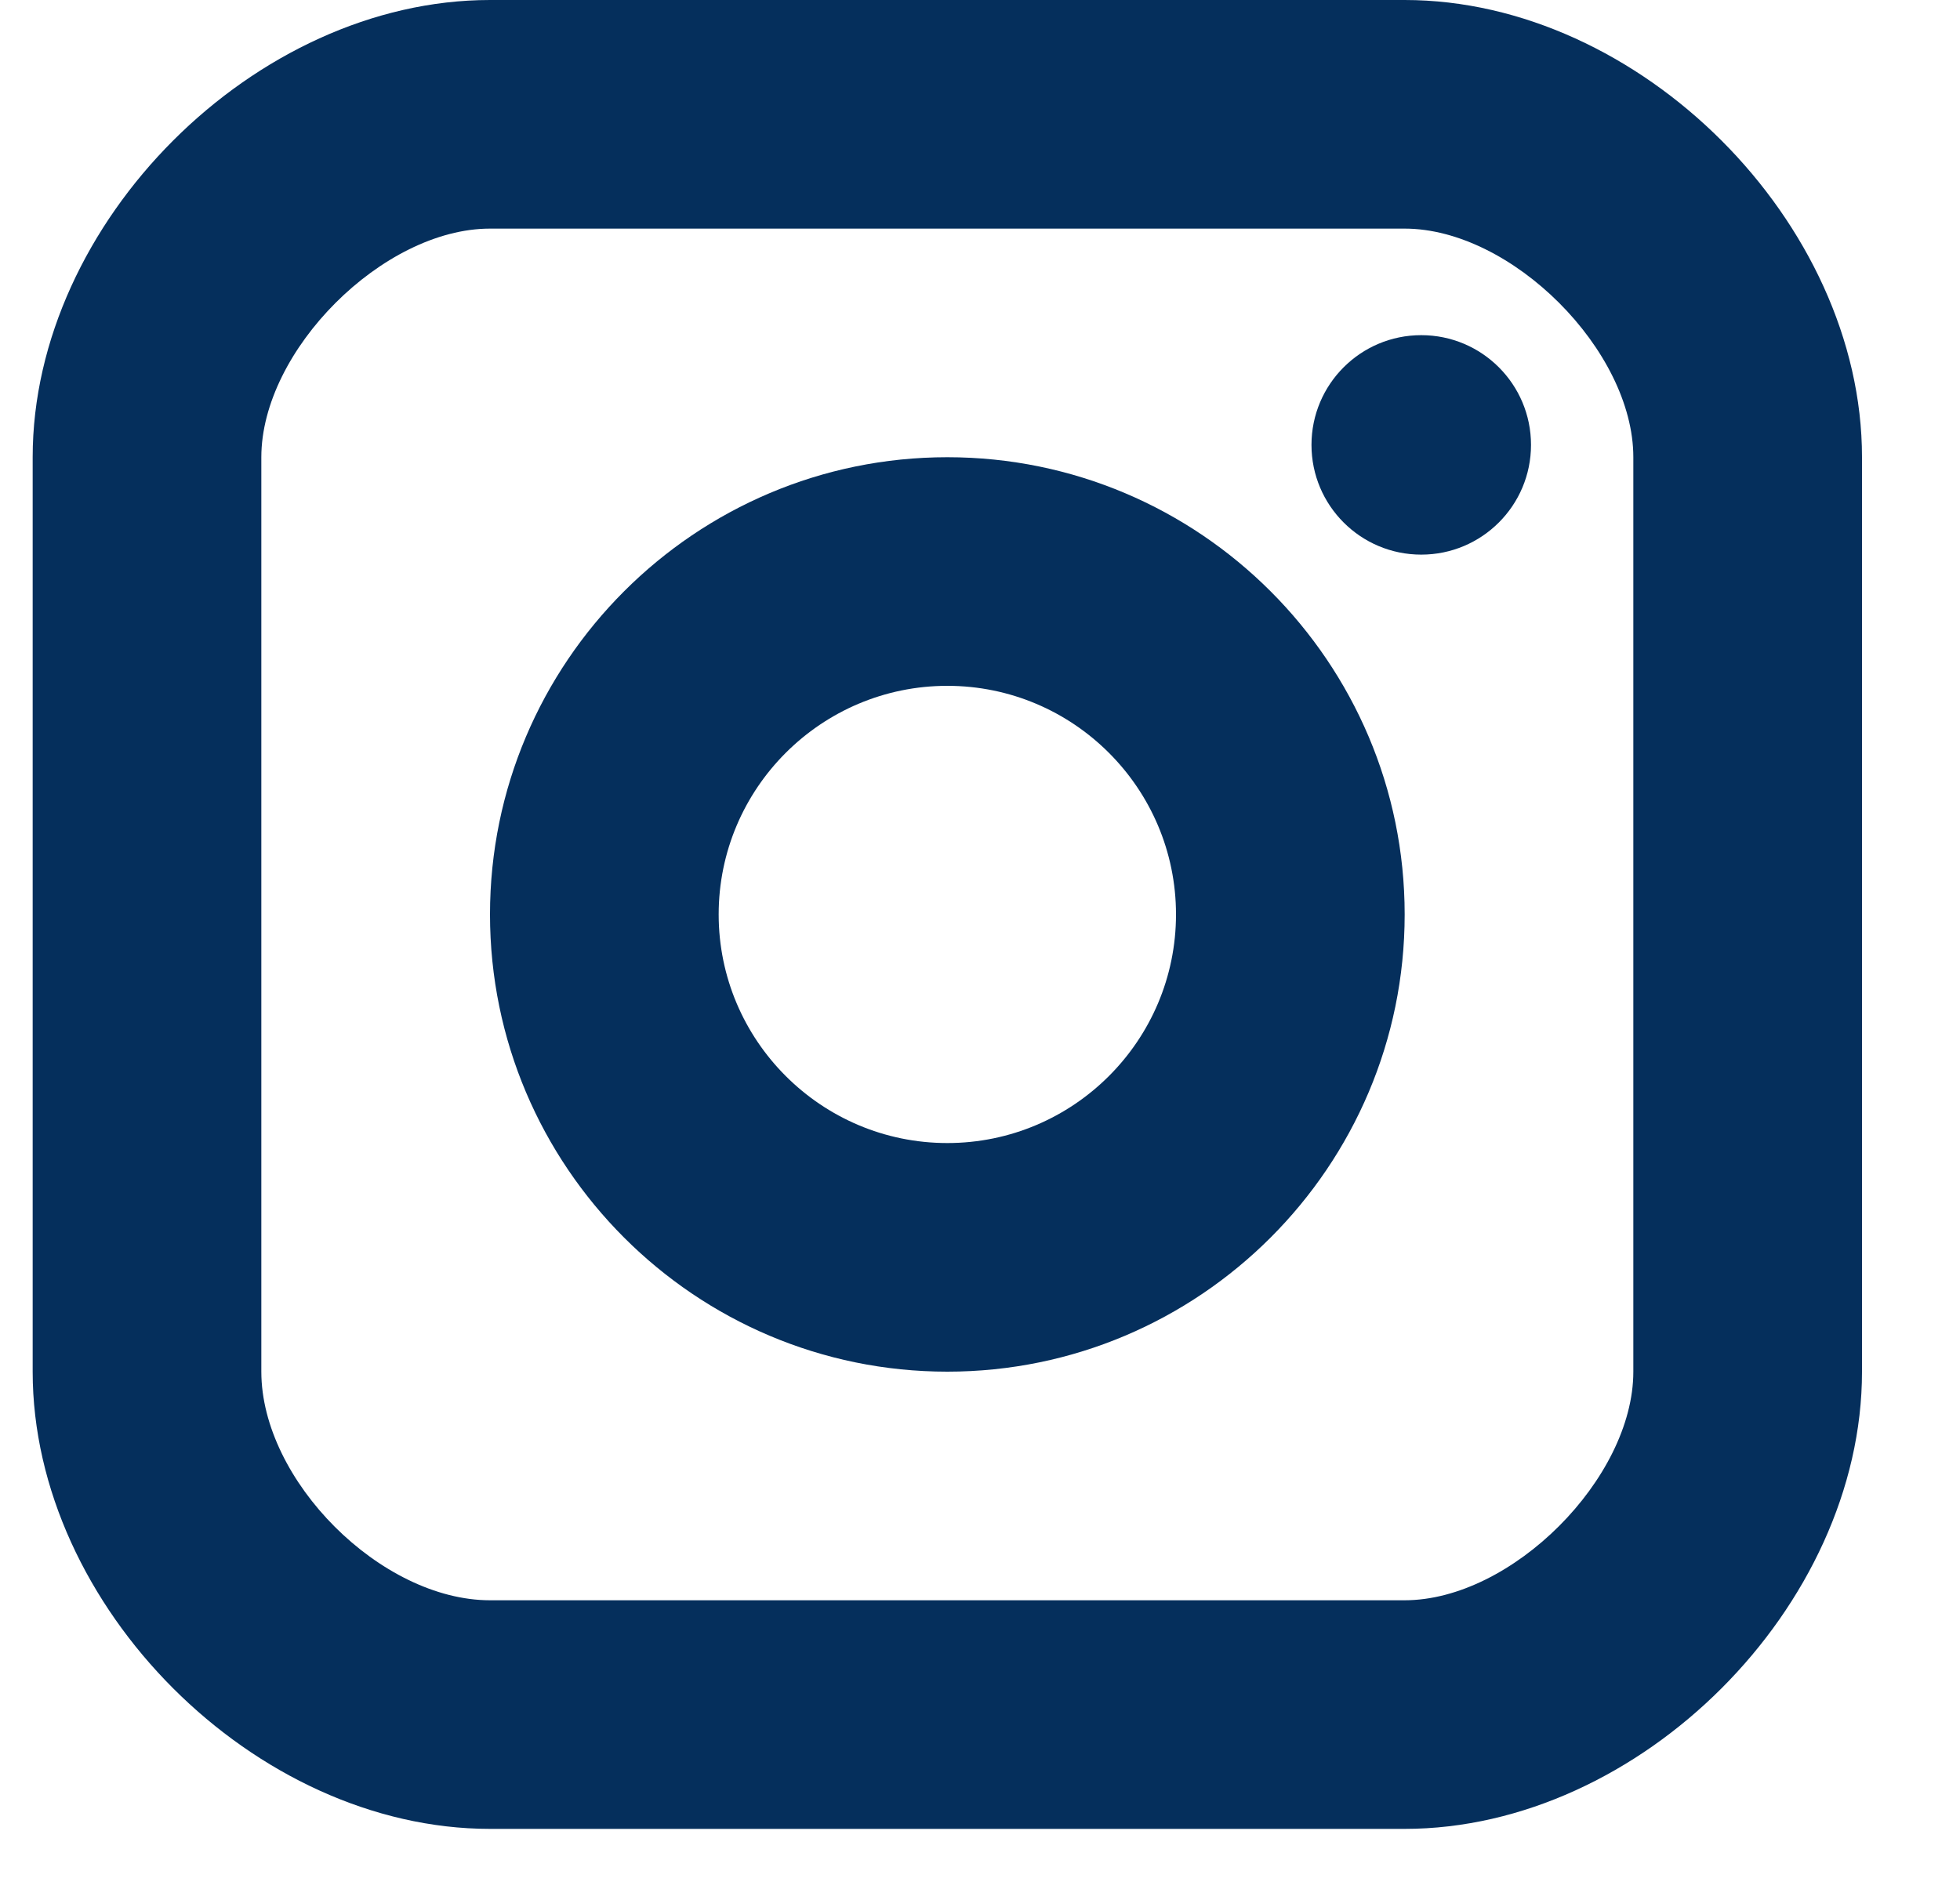
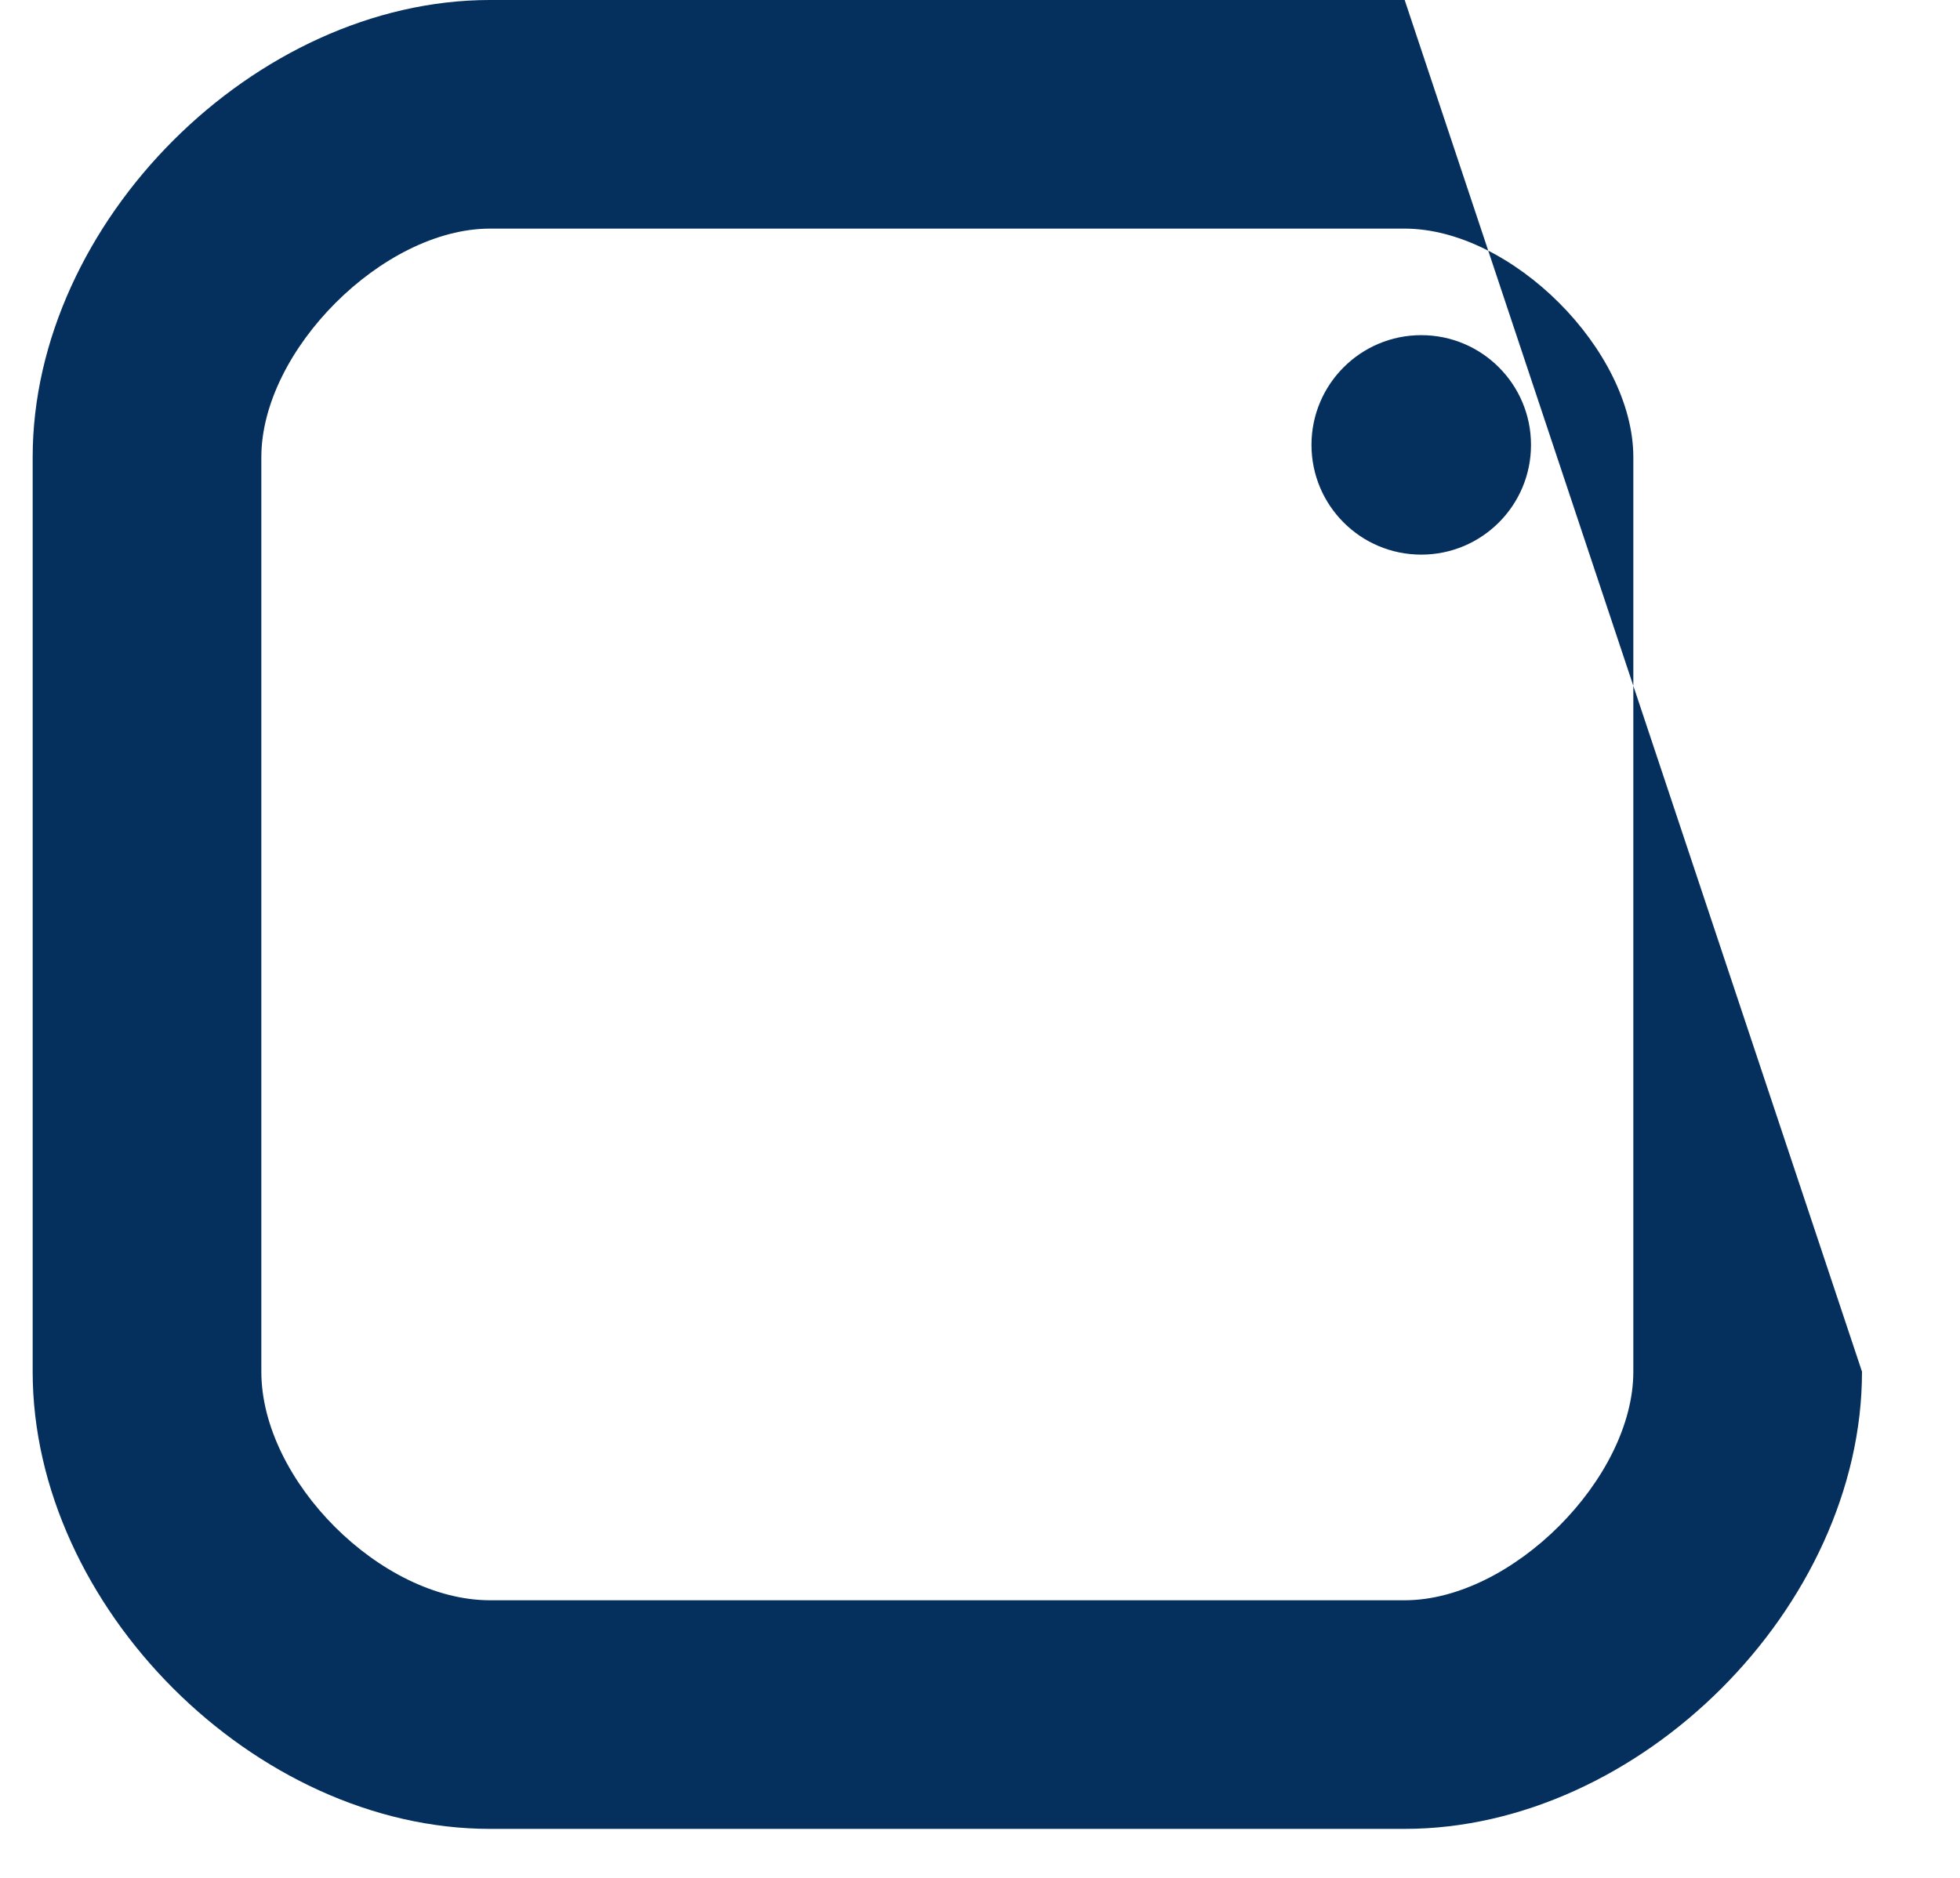
<svg xmlns="http://www.w3.org/2000/svg" width="24px" height="23px" viewBox="0 0 24 23" version="1.1">
  <title>logo-instagram</title>
  <g id="Page-1" stroke="none" stroke-width="1" fill="none" fill-rule="evenodd">
    <g id="Home-V2---1920x1080px" transform="translate(-1571, -1980)" fill="#052F5C" fill-rule="nonzero">
      <g id="FOOTER" transform="translate(-2, 1822)">
        <g id="Social" transform="translate(1425, 158)">
          <g id="logo-instagram" transform="translate(148.4, 0)">
            <circle id="Oval" cx="17.003" cy="5.449" r="1.344" />
-             <path d="M11.2,16.8 C8.112,16.8 5.6,14.288 5.6,11.2 C5.6,8.112 8.112,5.6 11.2,5.6 C14.288,5.6 16.8,8.112 16.8,11.2 C16.8,14.288 14.288,16.8 11.2,16.8 Z M11.2,8.4 C9.656,8.4 8.4,9.656 8.4,11.2 C8.4,12.744 9.656,14 11.2,14 C12.744,14 14,12.744 14,11.2 C14,9.656 12.744,8.4 11.2,8.4 Z" id="Shape" />
-             <path d="M16.8,22.4 L5.6,22.4 C2.722,22.4 0,19.678 0,16.8 L0,5.6 C0,2.722 2.722,0 5.6,0 L16.8,0 C19.678,0 22.4,2.722 22.4,5.6 L22.4,16.8 C22.4,19.678 19.678,22.4 16.8,22.4 Z M5.6,2.8 C4.291,2.8 2.8,4.291 2.8,5.6 L2.8,16.8 C2.8,18.134 4.266,19.6 5.6,19.6 L16.8,19.6 C18.109,19.6 19.6,18.109 19.6,16.8 L19.6,5.6 C19.6,4.291 18.109,2.8 16.8,2.8 L5.6,2.8 Z" id="Shape" />
+             <path d="M16.8,22.4 L5.6,22.4 C2.722,22.4 0,19.678 0,16.8 L0,5.6 C0,2.722 2.722,0 5.6,0 L16.8,0 L22.4,16.8 C22.4,19.678 19.678,22.4 16.8,22.4 Z M5.6,2.8 C4.291,2.8 2.8,4.291 2.8,5.6 L2.8,16.8 C2.8,18.134 4.266,19.6 5.6,19.6 L16.8,19.6 C18.109,19.6 19.6,18.109 19.6,16.8 L19.6,5.6 C19.6,4.291 18.109,2.8 16.8,2.8 L5.6,2.8 Z" id="Shape" />
          </g>
        </g>
      </g>
    </g>
  </g>
</svg>